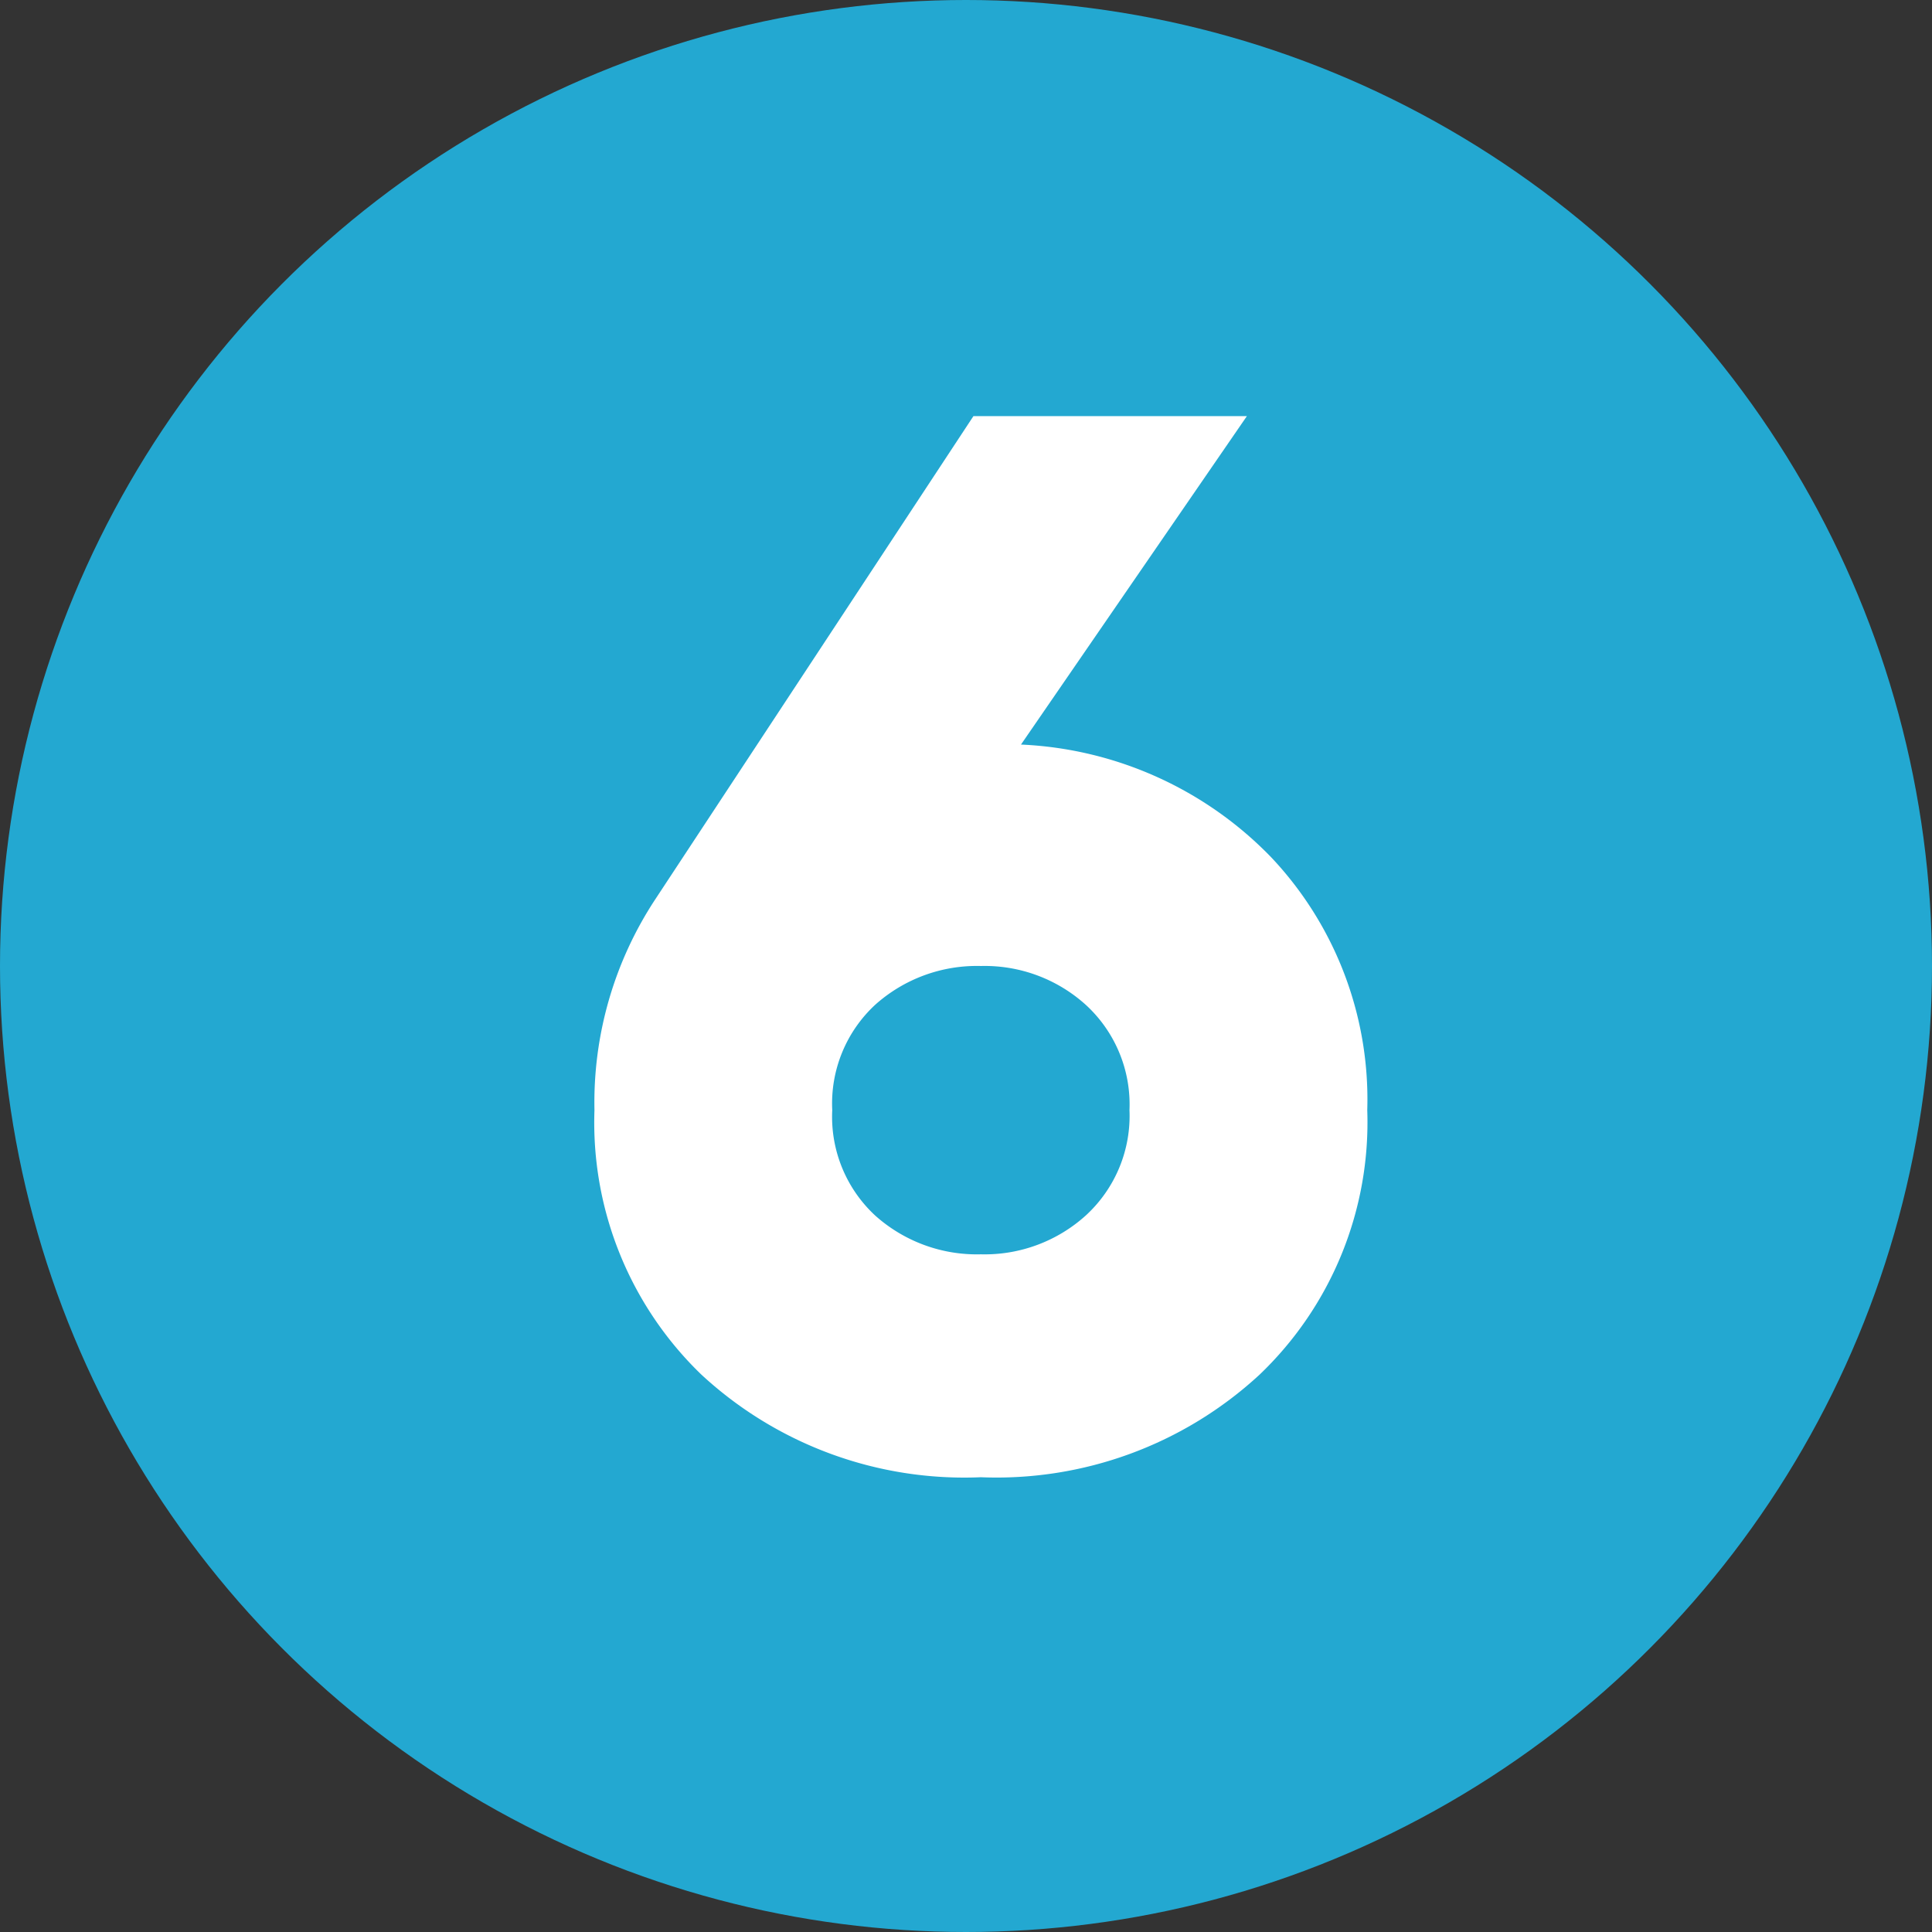
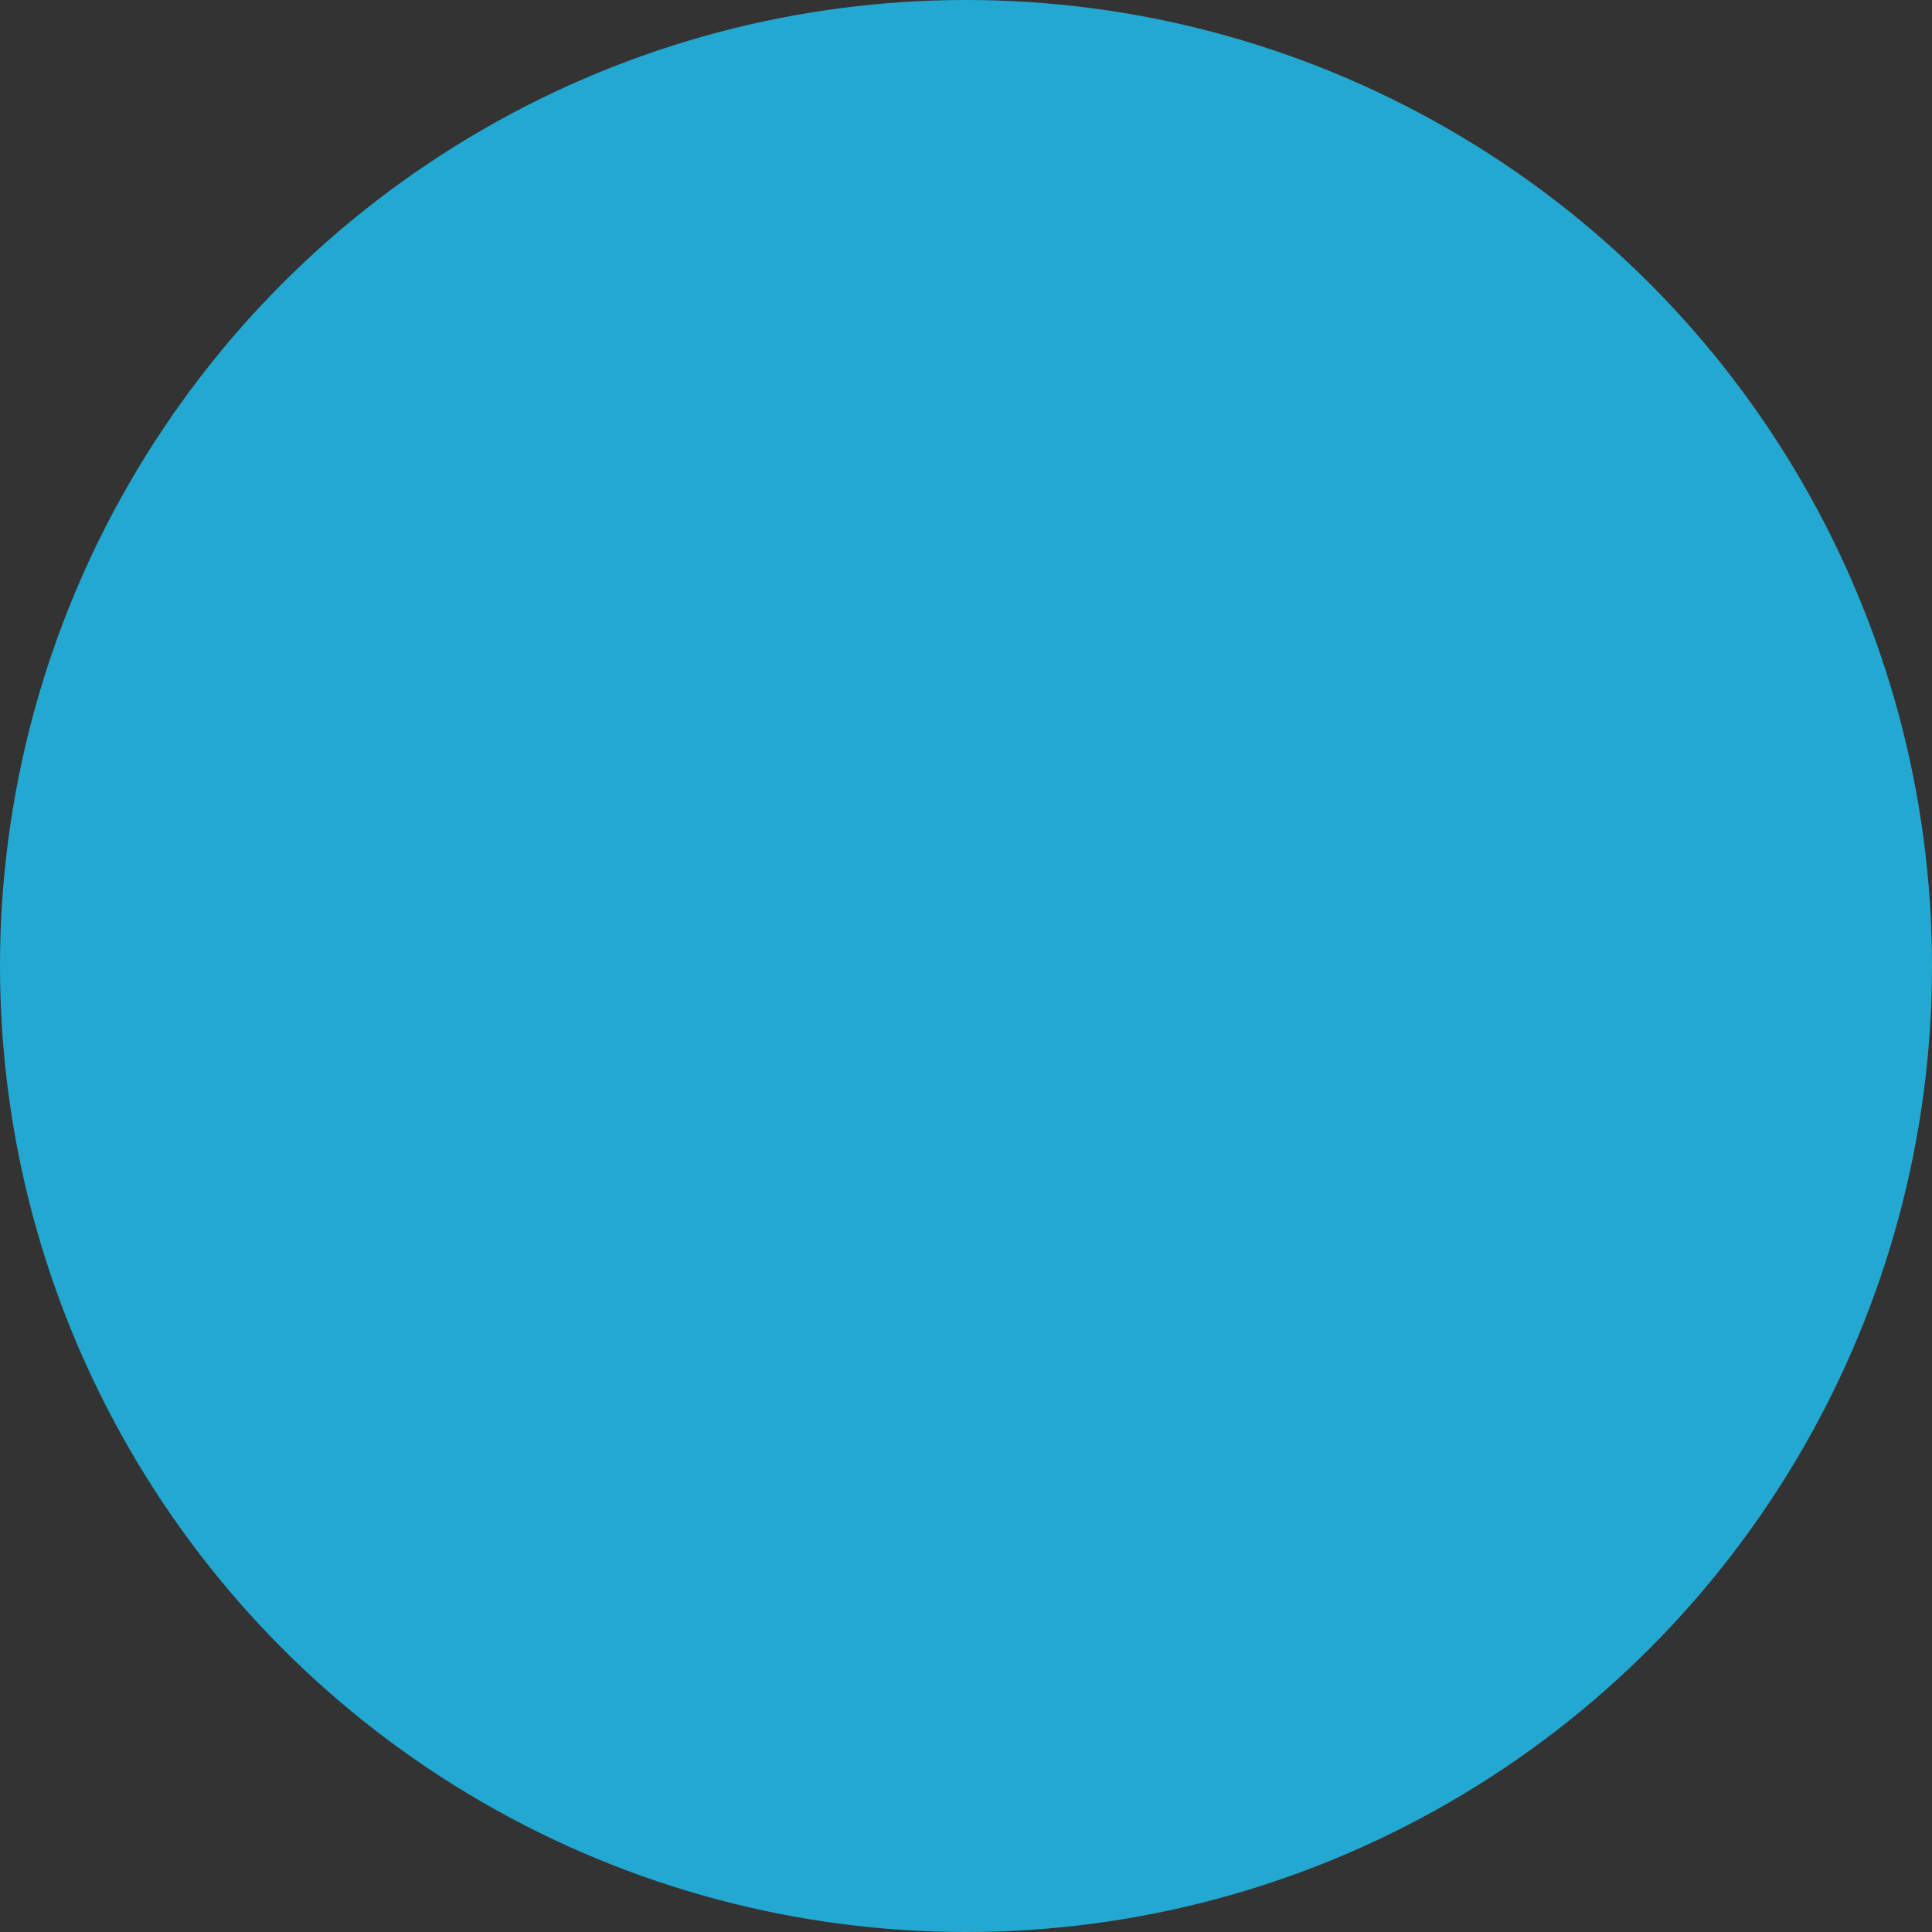
<svg xmlns="http://www.w3.org/2000/svg" width="65" height="65" viewBox="0 0 65 65">
  <rect x="0" y="0" width="65" height="65" fill="#333333" stroke="none" />
  <g id="Group_322" data-name="Group 322" transform="translate(-1426 -2621)">
    <circle id="Ellipse_43" data-name="Ellipse 43" cx="32.5" cy="32.5" r="32.5" transform="translate(1426 2621)" fill="#23a8d1" />
-     <path id="Path_2768" data-name="Path 2768" d="M15.35,15.05a12.475,12.475,0,0,1,8.425,3.8A11.867,11.867,0,0,1,27,27.35a11.738,11.738,0,0,1-3.625,8.9A13.041,13.041,0,0,1,14,39.7a13.02,13.02,0,0,1-9.4-3.45A11.779,11.779,0,0,1,1,27.35a12.425,12.425,0,0,1,2.05-7.1L13.75,4h9.2ZM10.45,30.9A5.126,5.126,0,0,0,14,32.2a5.07,5.07,0,0,0,3.55-1.325A4.544,4.544,0,0,0,19,27.35a4.544,4.544,0,0,0-1.45-3.525A5.07,5.07,0,0,0,14,22.5a5.126,5.126,0,0,0-3.55,1.3A4.526,4.526,0,0,0,9,27.35,4.526,4.526,0,0,0,10.45,30.9Z" transform="translate(1445 2631)" fill="#fff" />
  </g>
</svg>